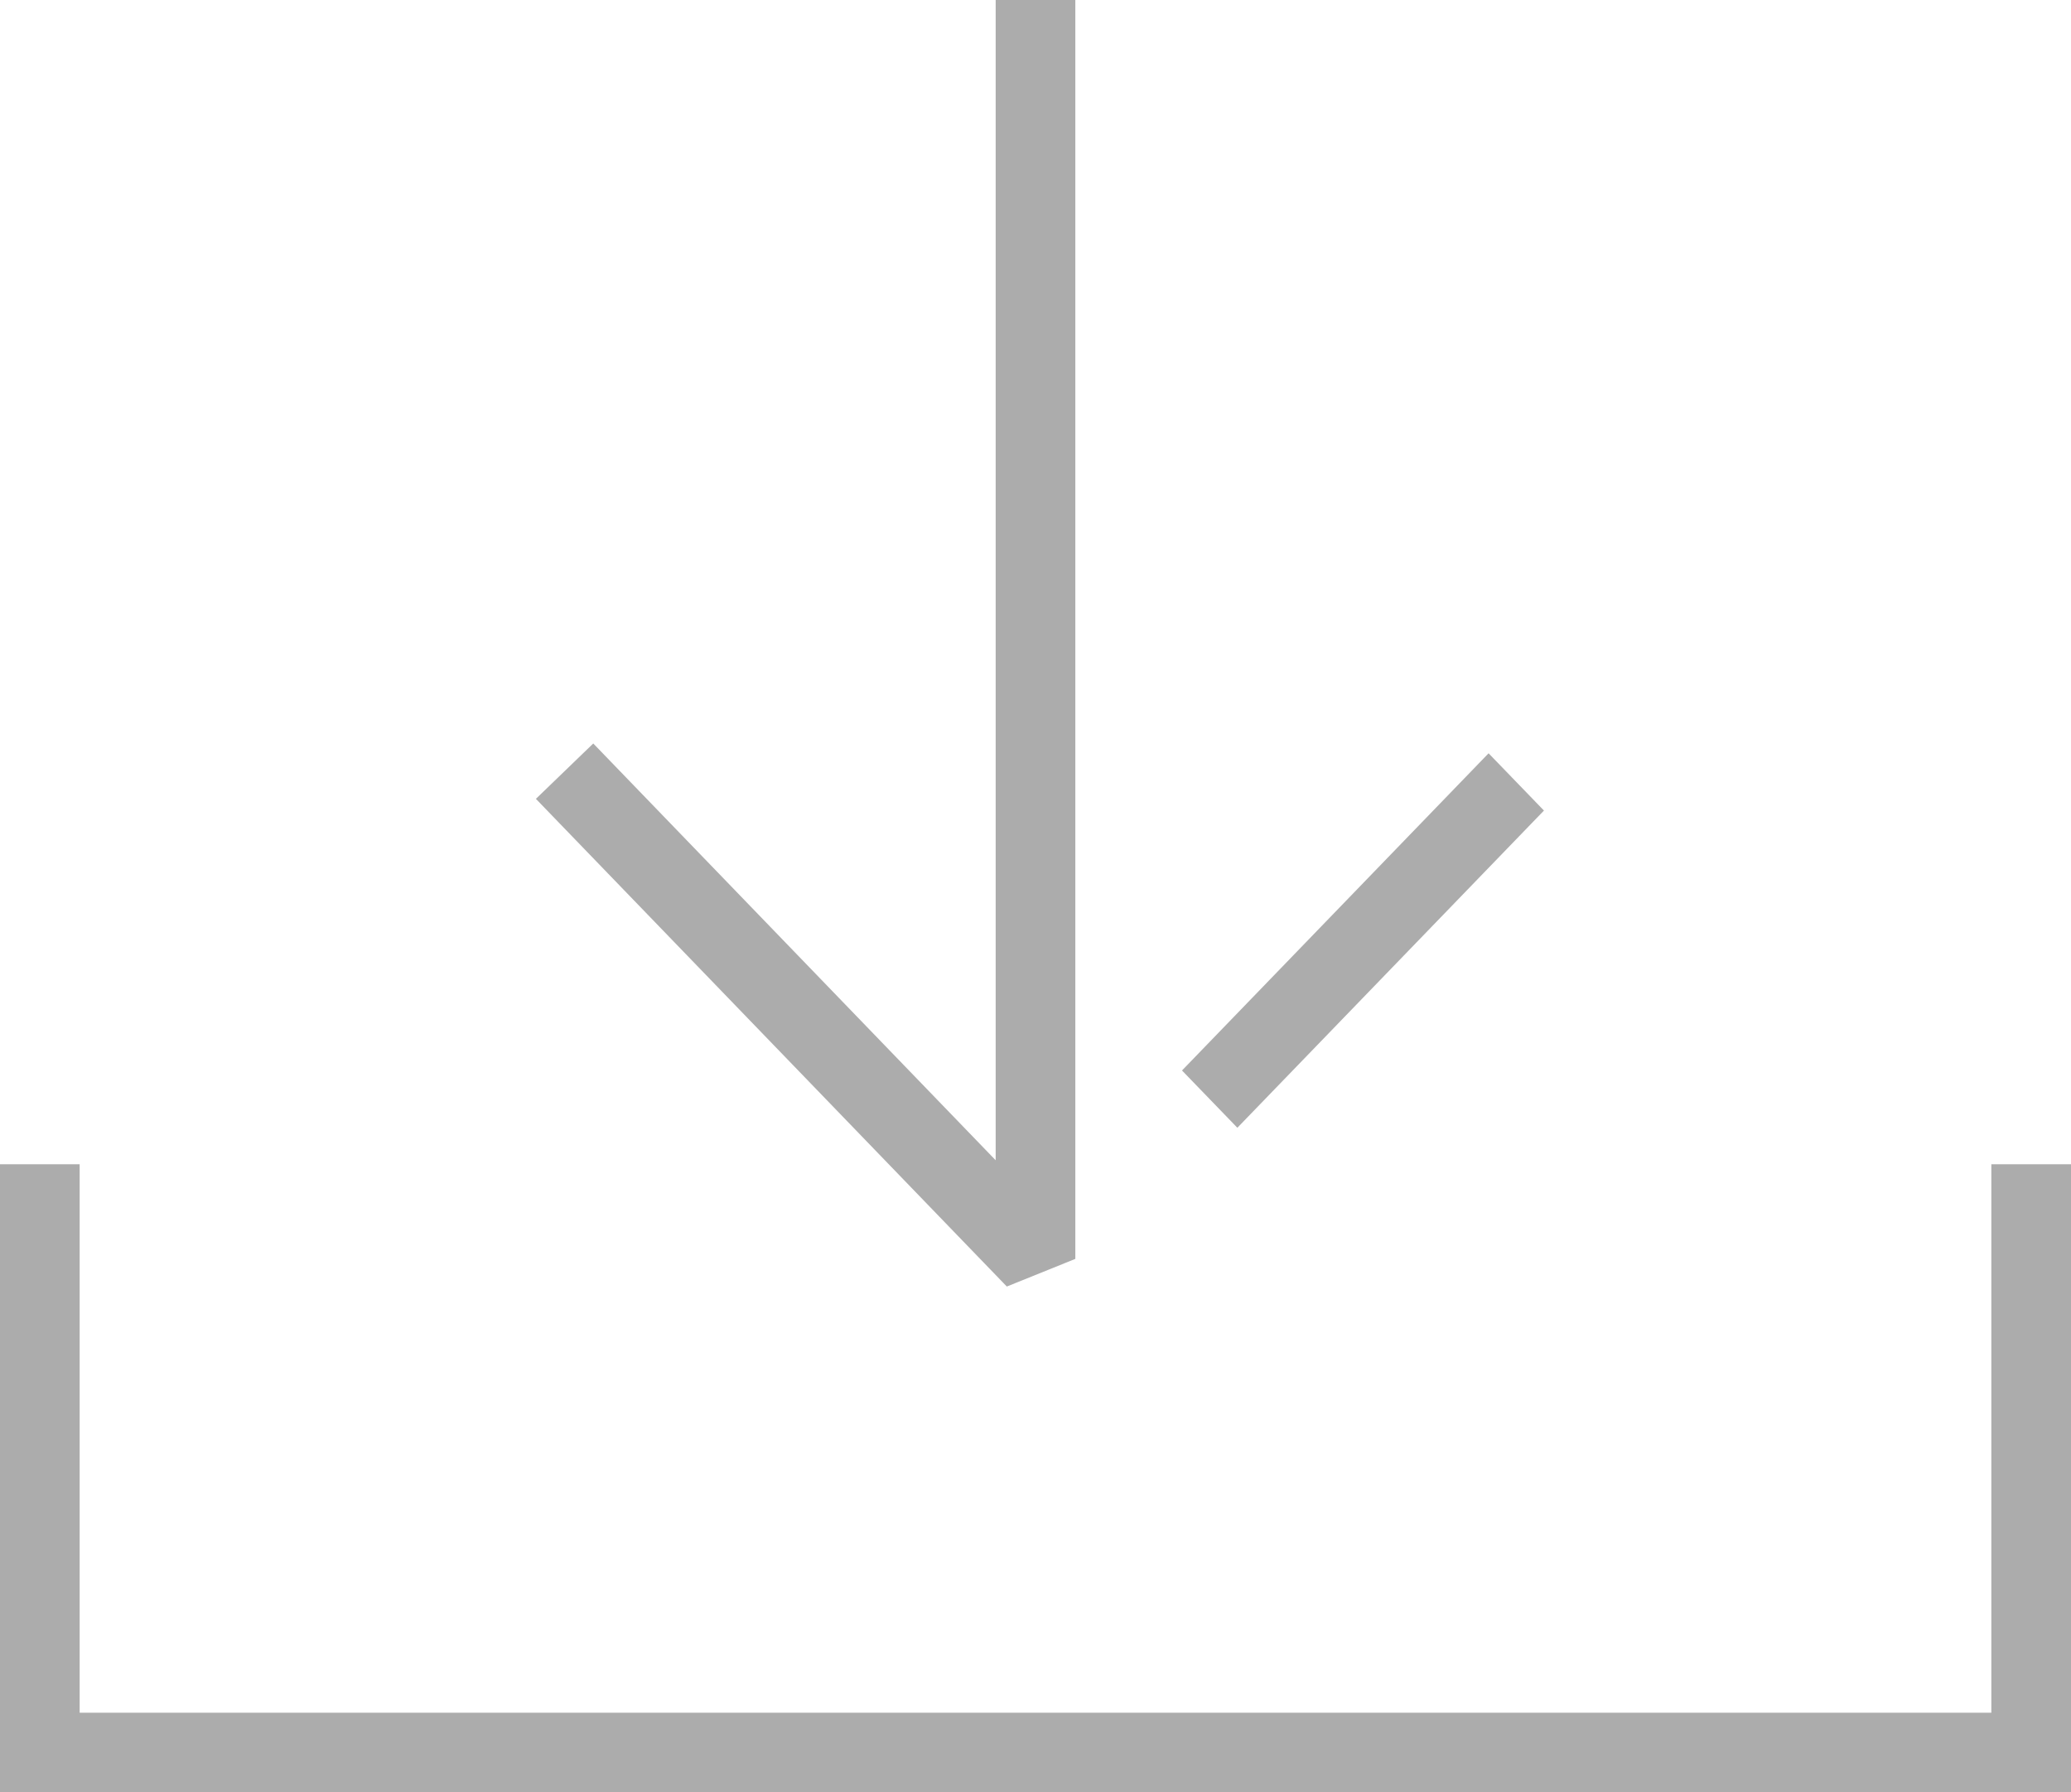
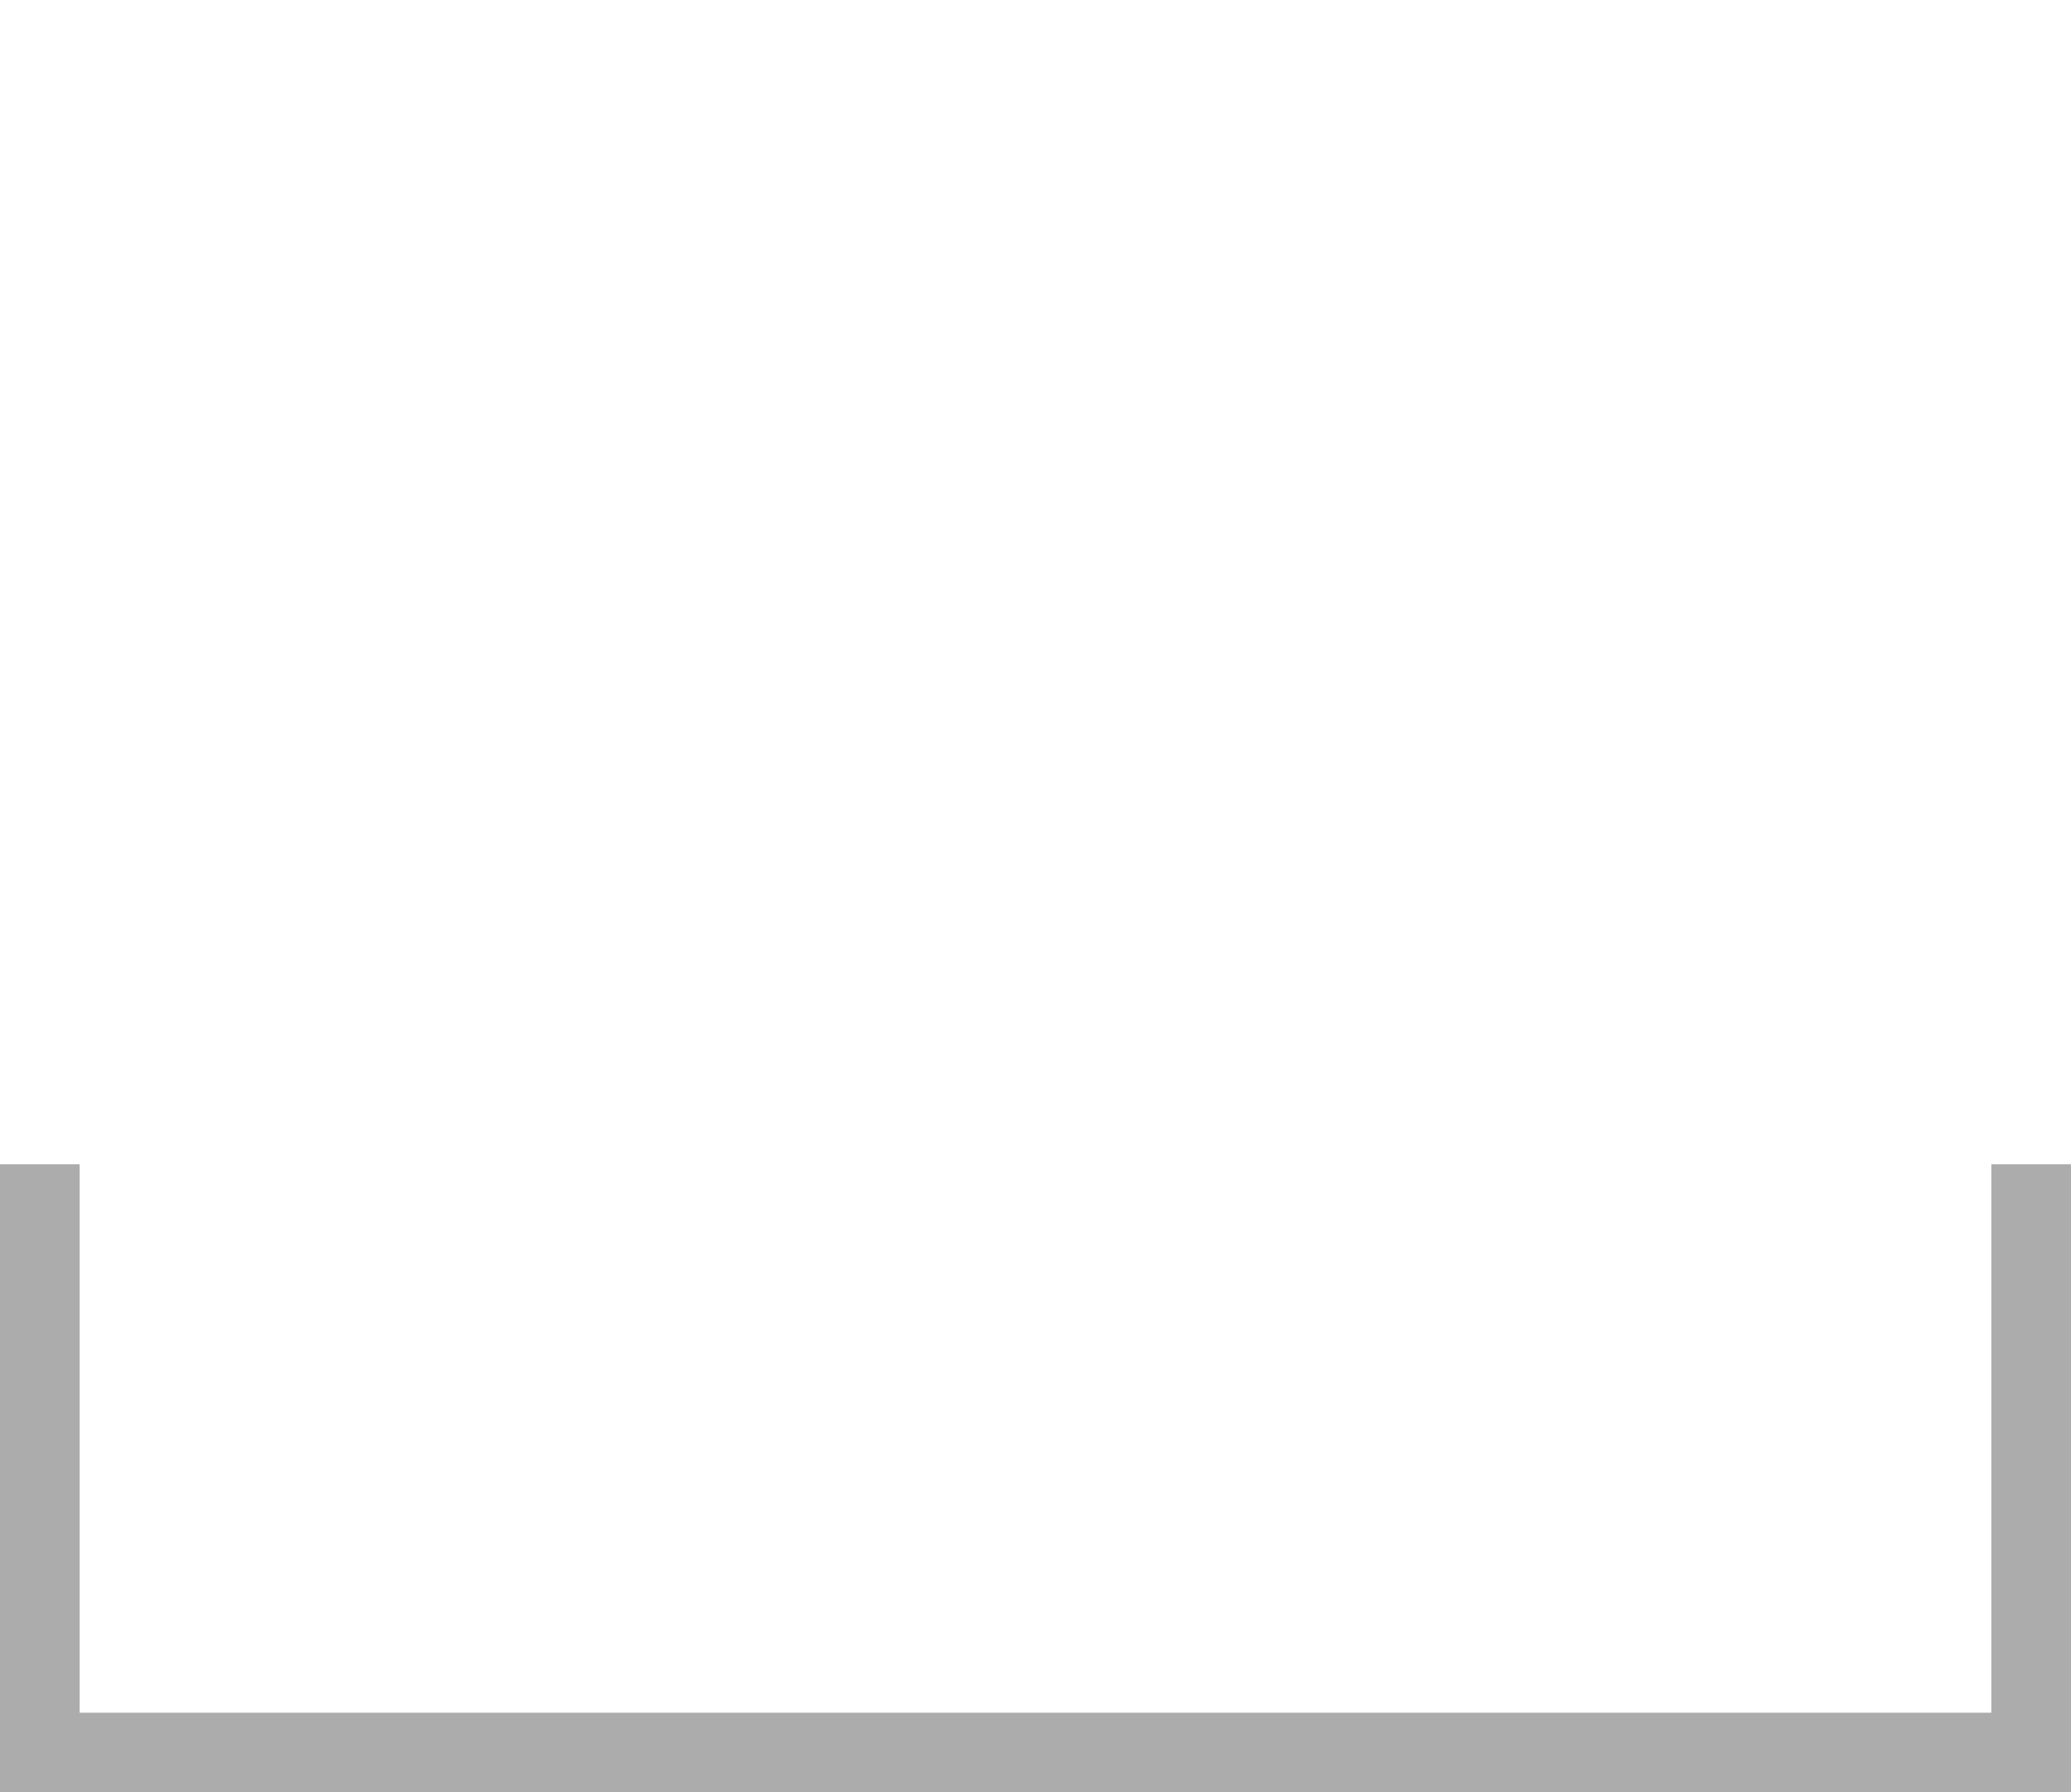
<svg xmlns="http://www.w3.org/2000/svg" fill="none" version="1.1" width="26" height="22.5" viewBox="0 0 26 22.5">
  <g>
    <g>
      <path d="M1,21.5L1,14.615L0,14.615L0,22.5L26,22.5L26,14.615L25,14.615L25,21.5L1,21.5Z" fill-rule="evenodd" fill="#ACACAC" fill-opacity="1" />
    </g>
    <g>
-       <path d="M13.5,15.803L13.5,0L12.5,0L12.5,14.565L7.448,9.333L6.728,10.028L12.64,16.15L13.5,15.803Z" fill-rule="evenodd" fill="#ACACAC" fill-opacity="1" />
-     </g>
+       </g>
    <g transform="matrix(-0.695,0.719,-0.695,-0.719,38.258,2.814)">
-       <line x1="18.698" y1="8.96" x2="24.236" y2="8.96" fill-opacity="0" stroke-opacity="1" stroke="#ACACAC" fill="none" stroke-width="1" />
-     </g>
+       </g>
  </g>
</svg>